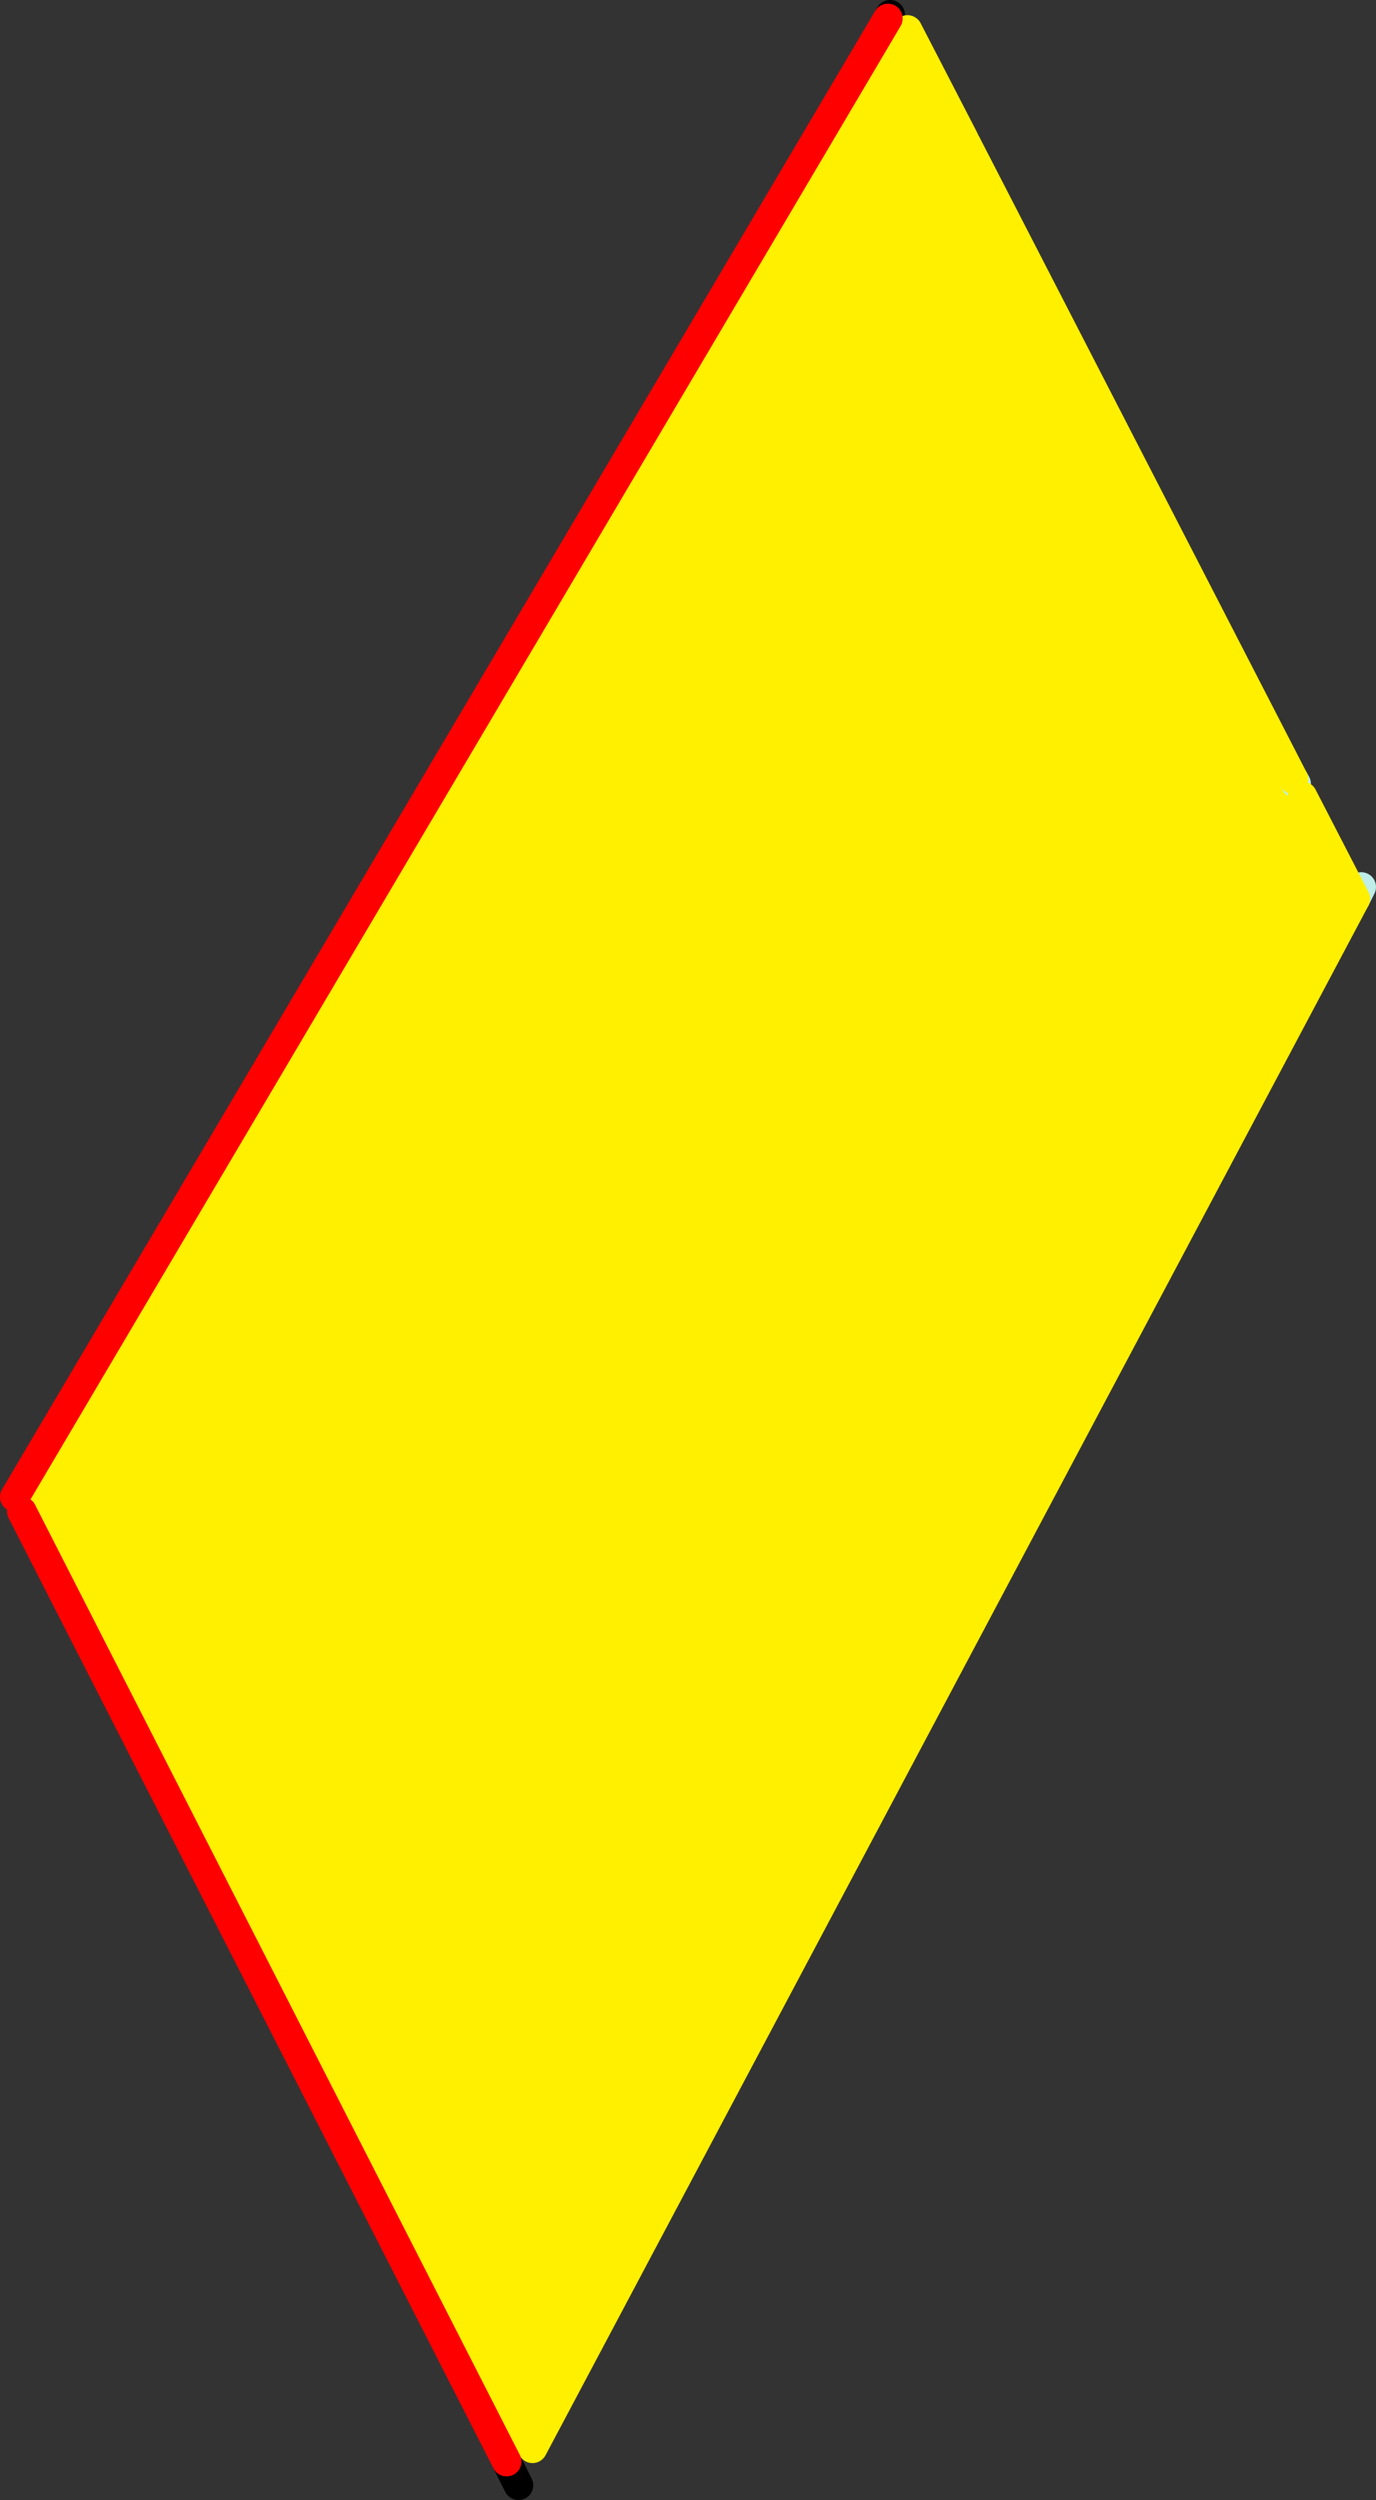
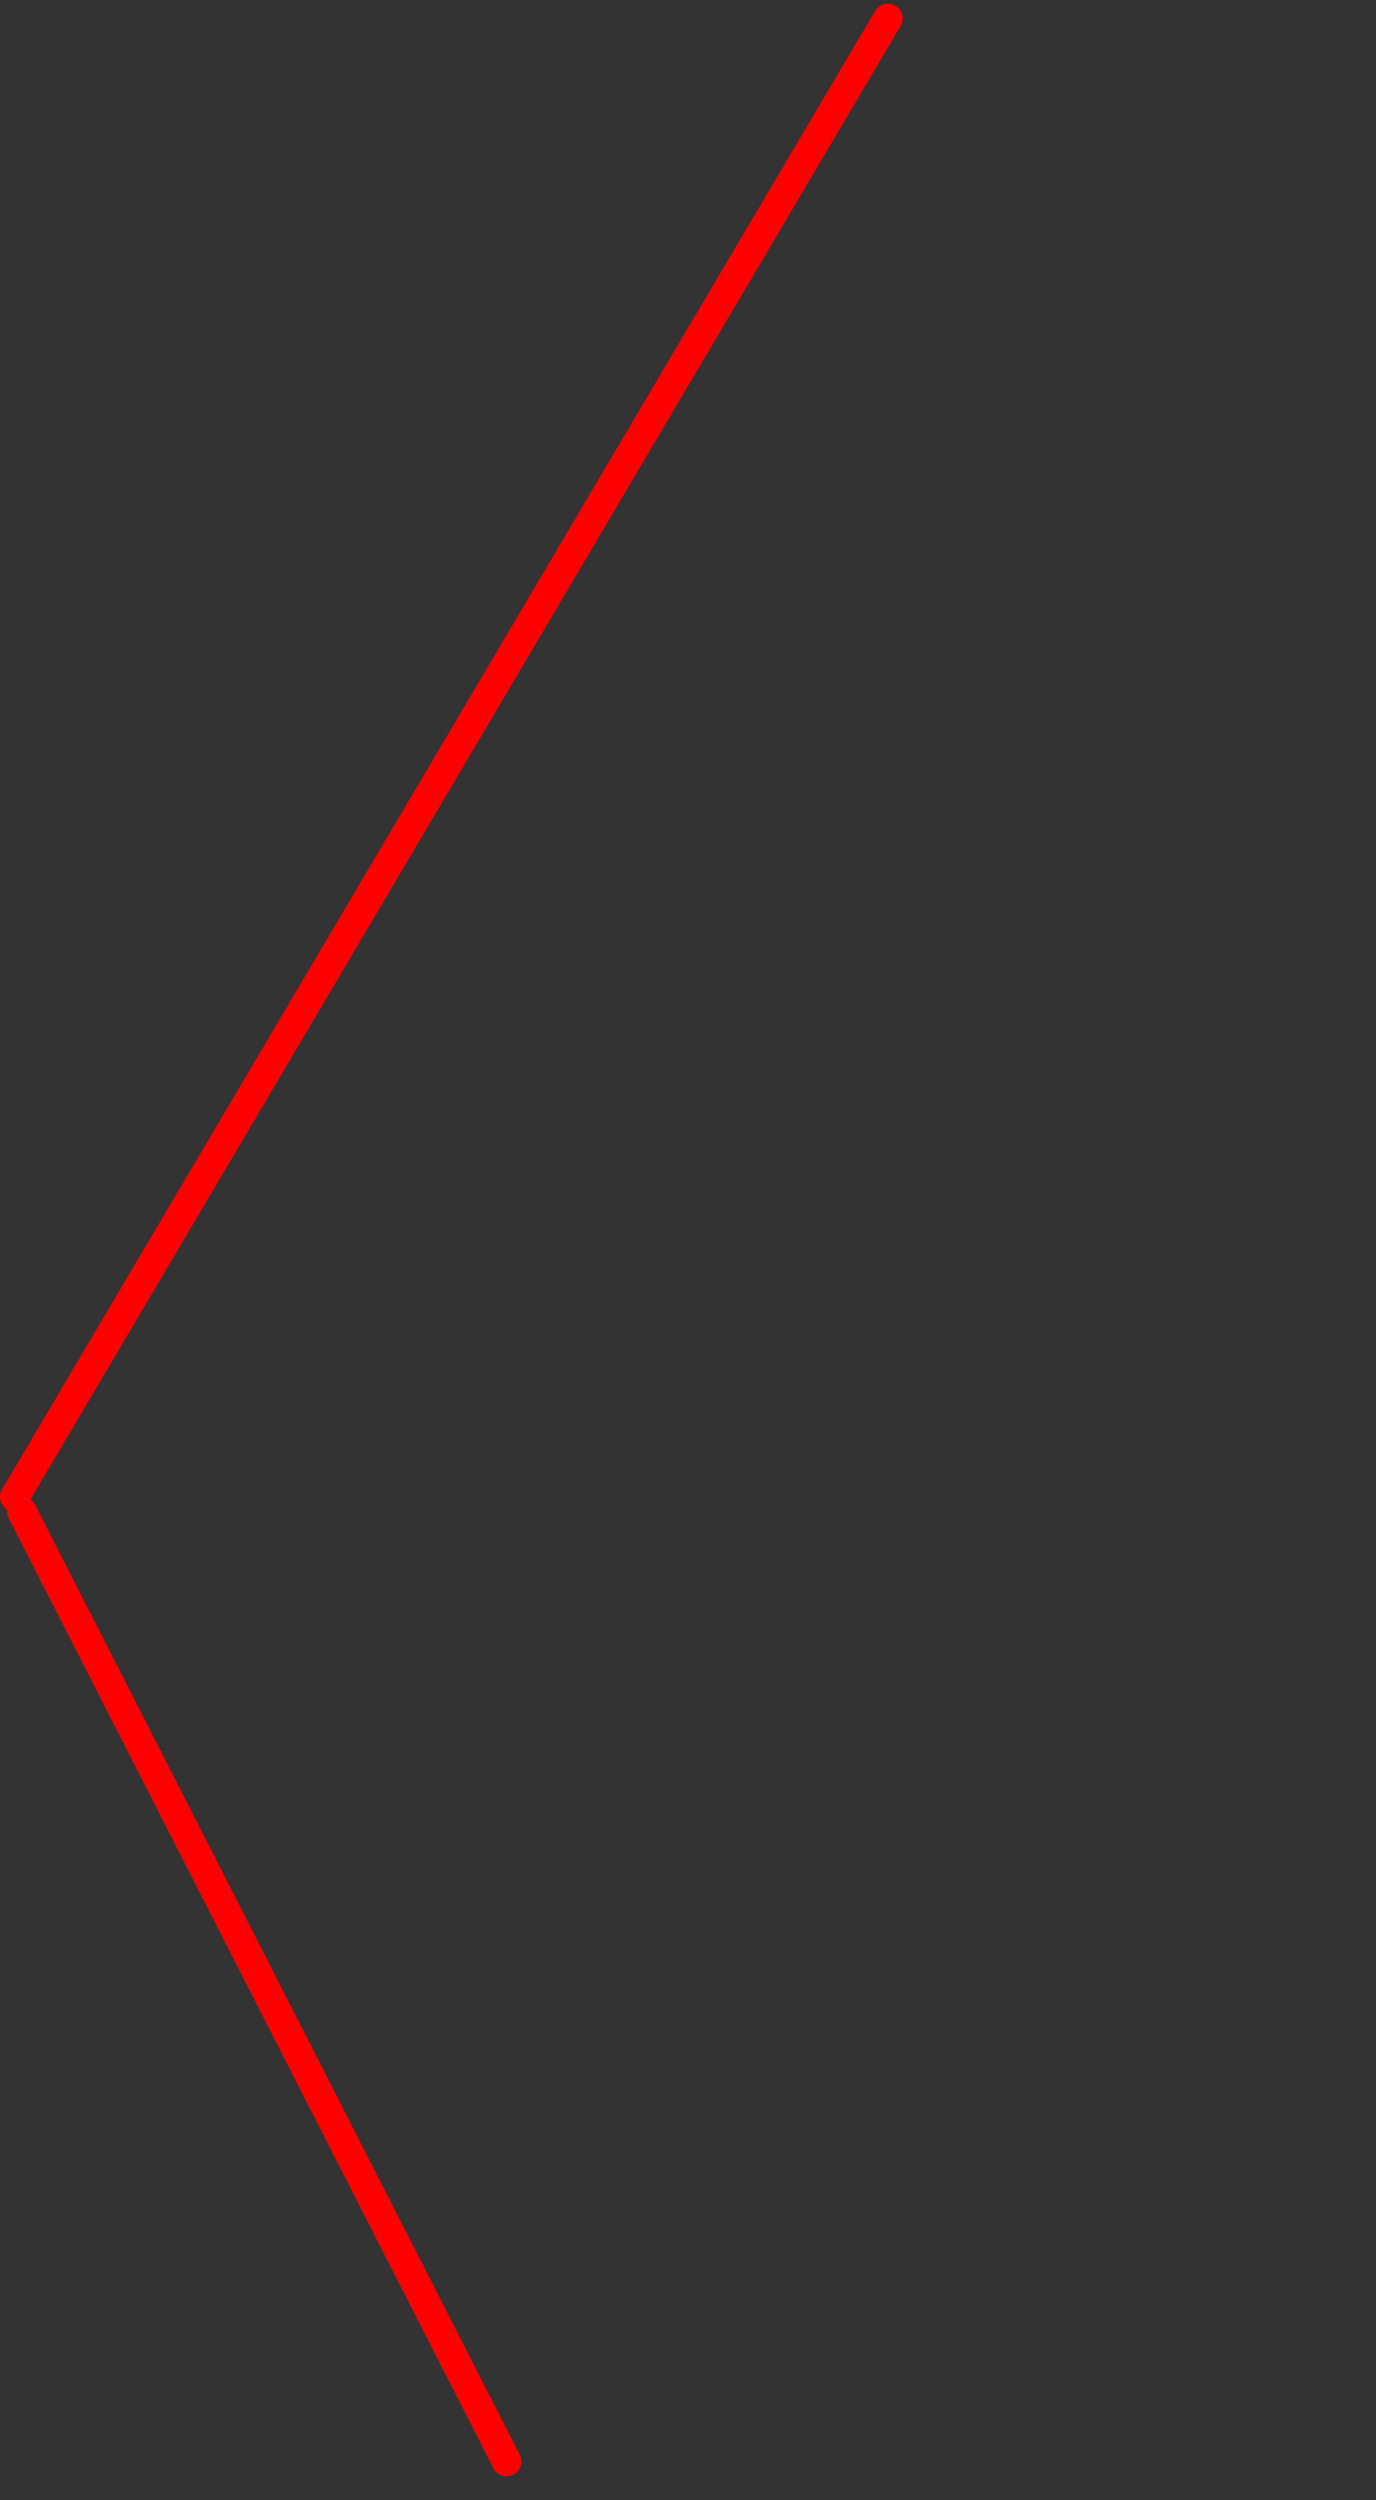
<svg xmlns="http://www.w3.org/2000/svg" height="337.95px" width="186.05px">
  <rect width="100%" height="100%" fill="#333333" stroke="none" />
  <g transform="matrix(1.0, 0.0, 0.0, 1.0, -171.1, -126.65)">
-     <path d="M346.35 232.6 L346.8 232.7 Q347.0 232.75 347.2 232.95 L347.2 234.3 354.35 248.15 243.1 457.6 239.6 459.4 174.05 330.95 173.1 329.0 291.15 129.15 293.8 130.7 301.45 145.5 301.8 145.0 301.7 146.0 346.0 232.0 345.1 232.45 345.4 232.5 346.35 232.6" fill="#fff000" fill-rule="evenodd" stroke="none" />
-     <path d="M291.45 128.65 L291.15 129.15 M239.6 459.4 L241.2 462.6" fill="none" stroke="#000000" stroke-linecap="round" stroke-linejoin="round" stroke-width="4.0" />
-     <path d="M354.35 248.15 L355.15 246.55 M346.35 232.6 L346.0 232.0" fill="none" stroke="#bfeee9" stroke-linecap="round" stroke-linejoin="round" stroke-width="4.0" />
-     <path d="M347.2 234.3 L354.35 248.15 243.1 457.6 M293.8 130.7 L301.45 145.5 M301.7 146.0 L346.0 232.0" fill="none" stroke="#fff000" stroke-linecap="round" stroke-linejoin="round" stroke-width="4.0" />
    <path d="M173.1 329.0 L291.15 129.15 M174.05 330.95 L239.6 459.4" fill="none" stroke="#ff0000" stroke-linecap="round" stroke-linejoin="round" stroke-width="4.0" />
  </g>
</svg>